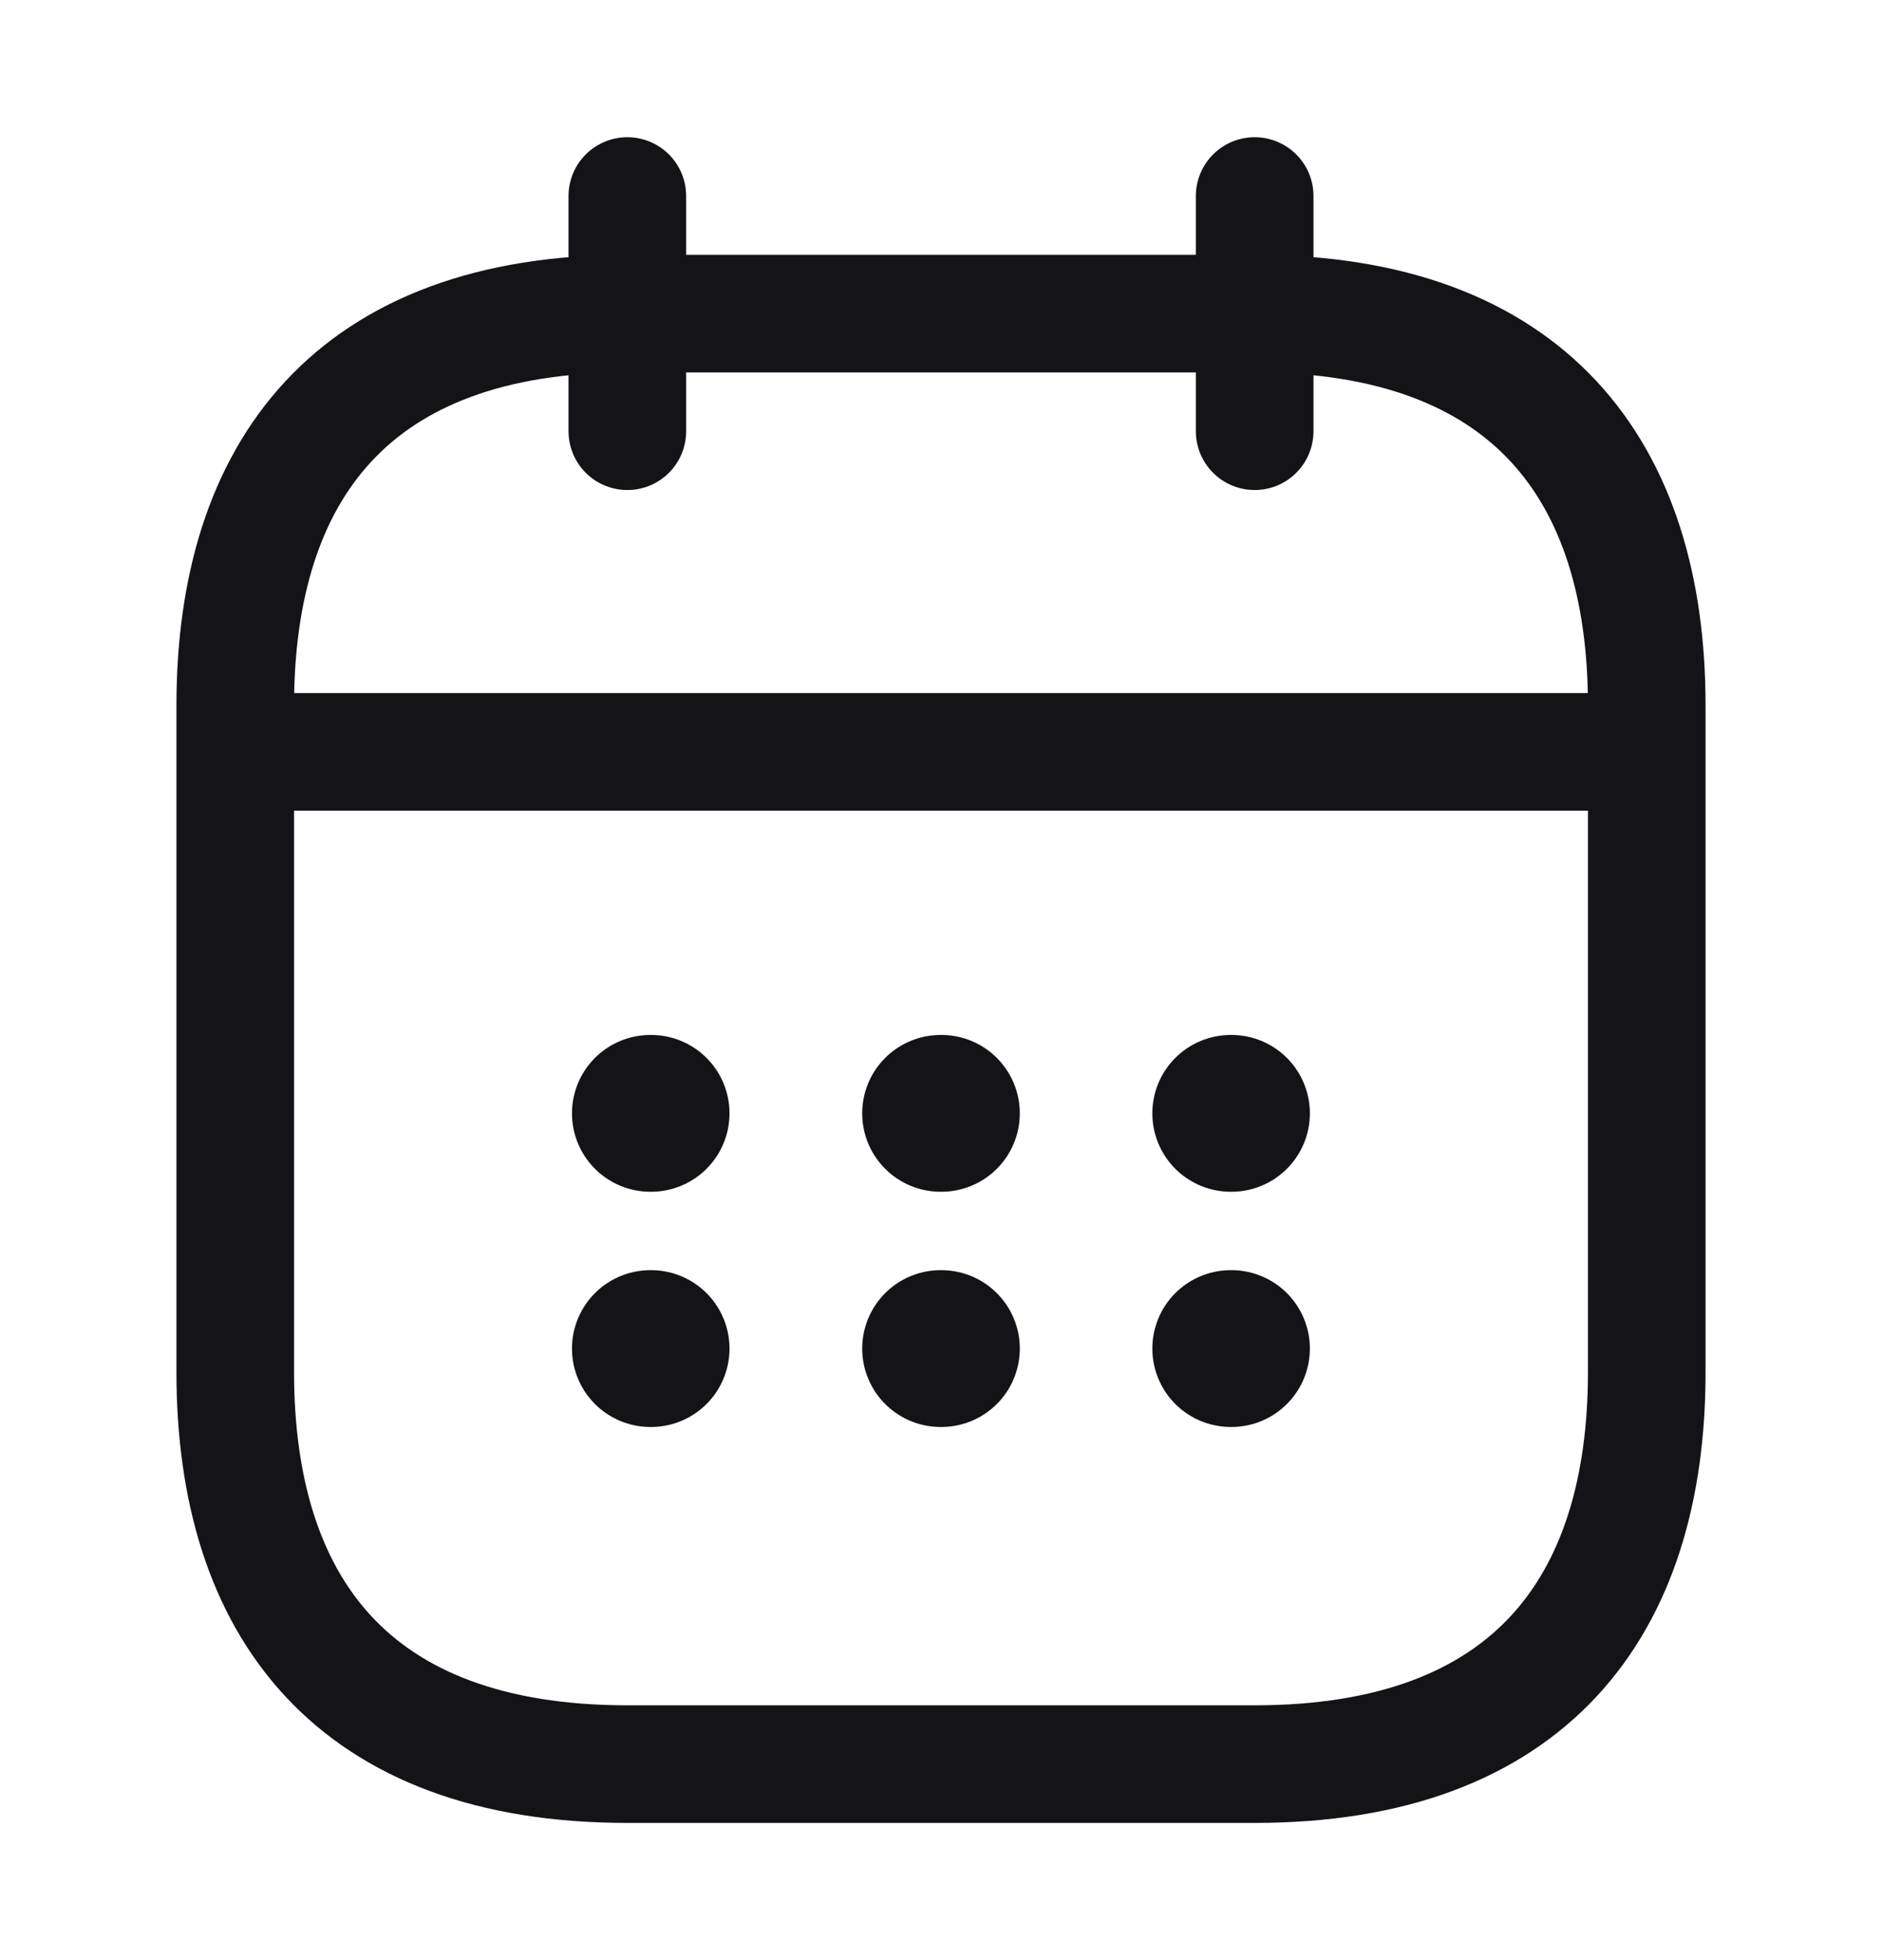
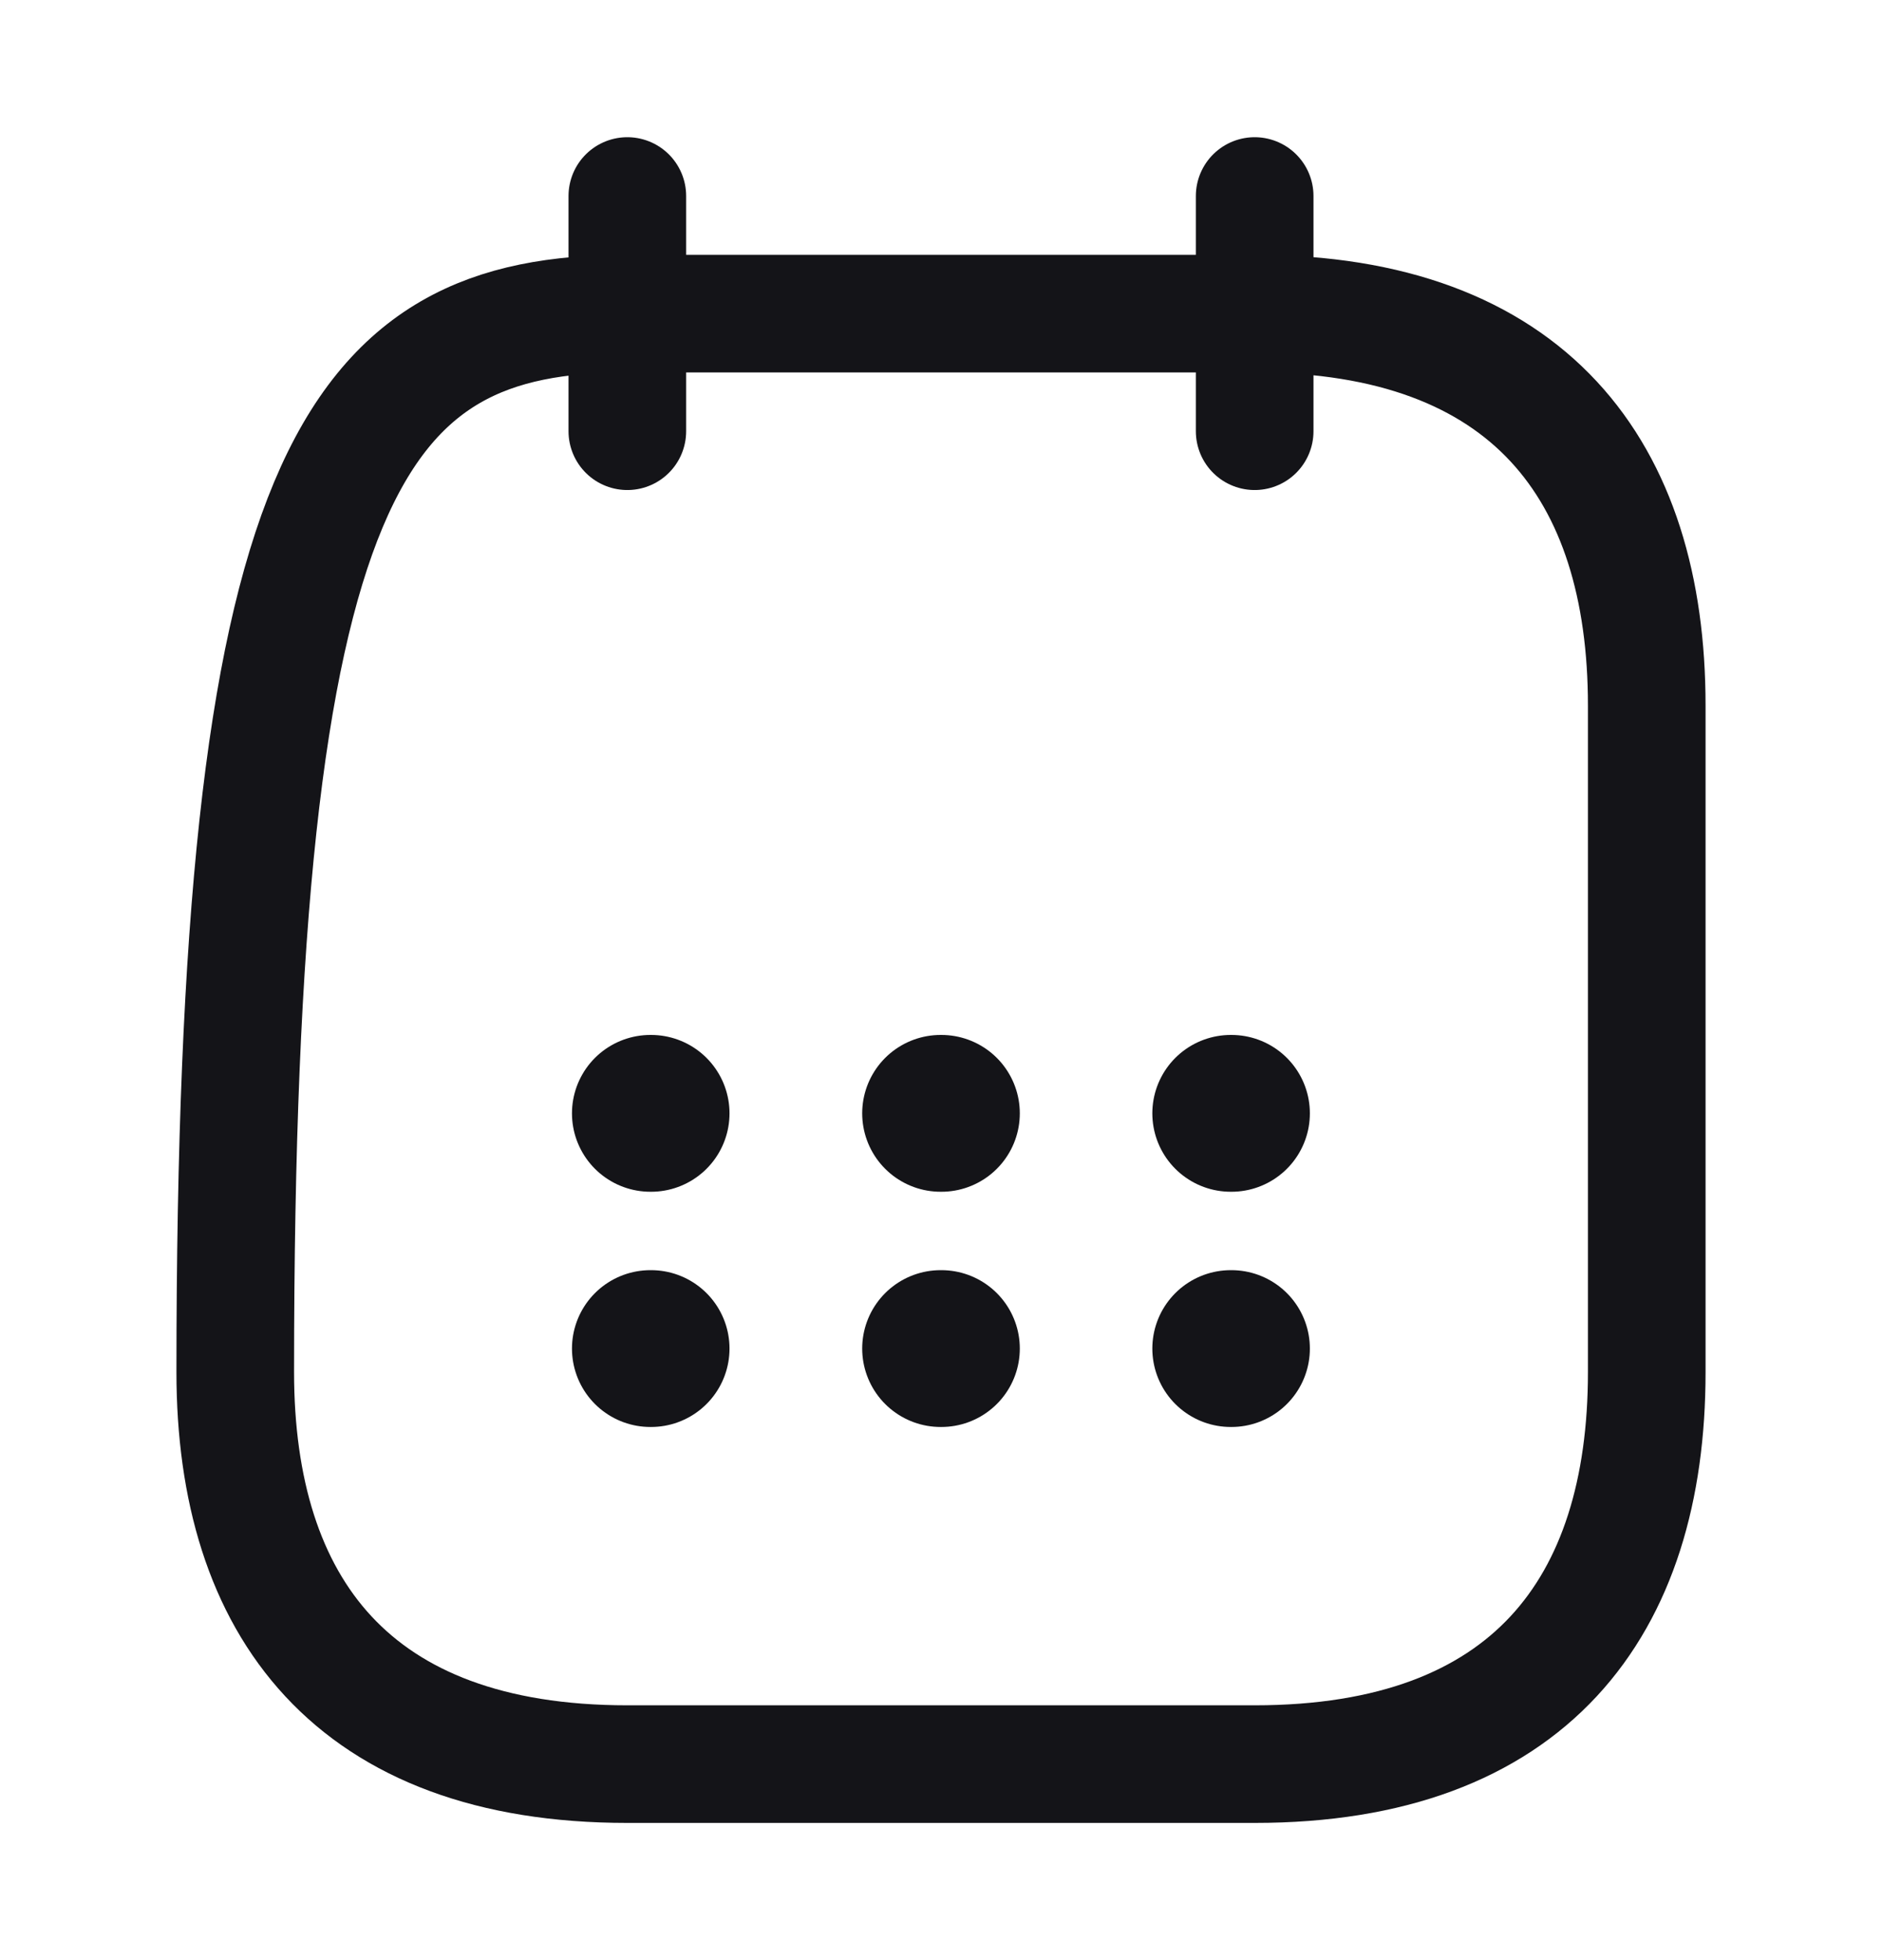
<svg xmlns="http://www.w3.org/2000/svg" width="24" height="25" viewBox="0 0 24 25" fill="none">
  <g id="vuesax/linear/calendar">
    <g id="calendar">
      <path id="Vector" d="M8 2.5V5.5" stroke="#141418" stroke-width="1.5" stroke-miterlimit="10" stroke-linecap="round" stroke-linejoin="round" />
      <path id="Vector_2" d="M16 2.5V5.5" stroke="#141418" stroke-width="1.5" stroke-miterlimit="10" stroke-linecap="round" stroke-linejoin="round" />
-       <path id="Vector_3" d="M3.5 9.59H20.5" stroke="#141418" stroke-width="1.5" stroke-miterlimit="10" stroke-linecap="round" stroke-linejoin="round" />
-       <path id="Vector_4" d="M21 9V17.5C21 20.5 19.5 22.5 16 22.5H8C4.5 22.5 3 20.5 3 17.5V9C3 6 4.5 4 8 4H16C19.5 4 21 6 21 9Z" stroke="#141418" stroke-width="1.5" stroke-miterlimit="10" stroke-linecap="round" stroke-linejoin="round" />
+       <path id="Vector_4" d="M21 9V17.5C21 20.5 19.5 22.5 16 22.5H8C4.5 22.5 3 20.5 3 17.5C3 6 4.5 4 8 4H16C19.5 4 21 6 21 9Z" stroke="#141418" stroke-width="1.5" stroke-miterlimit="10" stroke-linecap="round" stroke-linejoin="round" />
      <path id="Vector_5" d="M15.695 14.2H15.704" stroke="#141418" stroke-width="2" stroke-linecap="round" stroke-linejoin="round" />
      <path id="Vector_6" d="M15.695 17.2H15.704" stroke="#141418" stroke-width="2" stroke-linecap="round" stroke-linejoin="round" />
      <path id="Vector_7" d="M11.995 14.2H12.005" stroke="#141418" stroke-width="2" stroke-linecap="round" stroke-linejoin="round" />
      <path id="Vector_8" d="M11.995 17.2H12.005" stroke="#141418" stroke-width="2" stroke-linecap="round" stroke-linejoin="round" />
      <path id="Vector_9" d="M8.294 14.2H8.303" stroke="#141418" stroke-width="2" stroke-linecap="round" stroke-linejoin="round" />
      <path id="Vector_10" d="M8.294 17.2H8.303" stroke="#141418" stroke-width="2" stroke-linecap="round" stroke-linejoin="round" />
    </g>
  </g>
</svg>